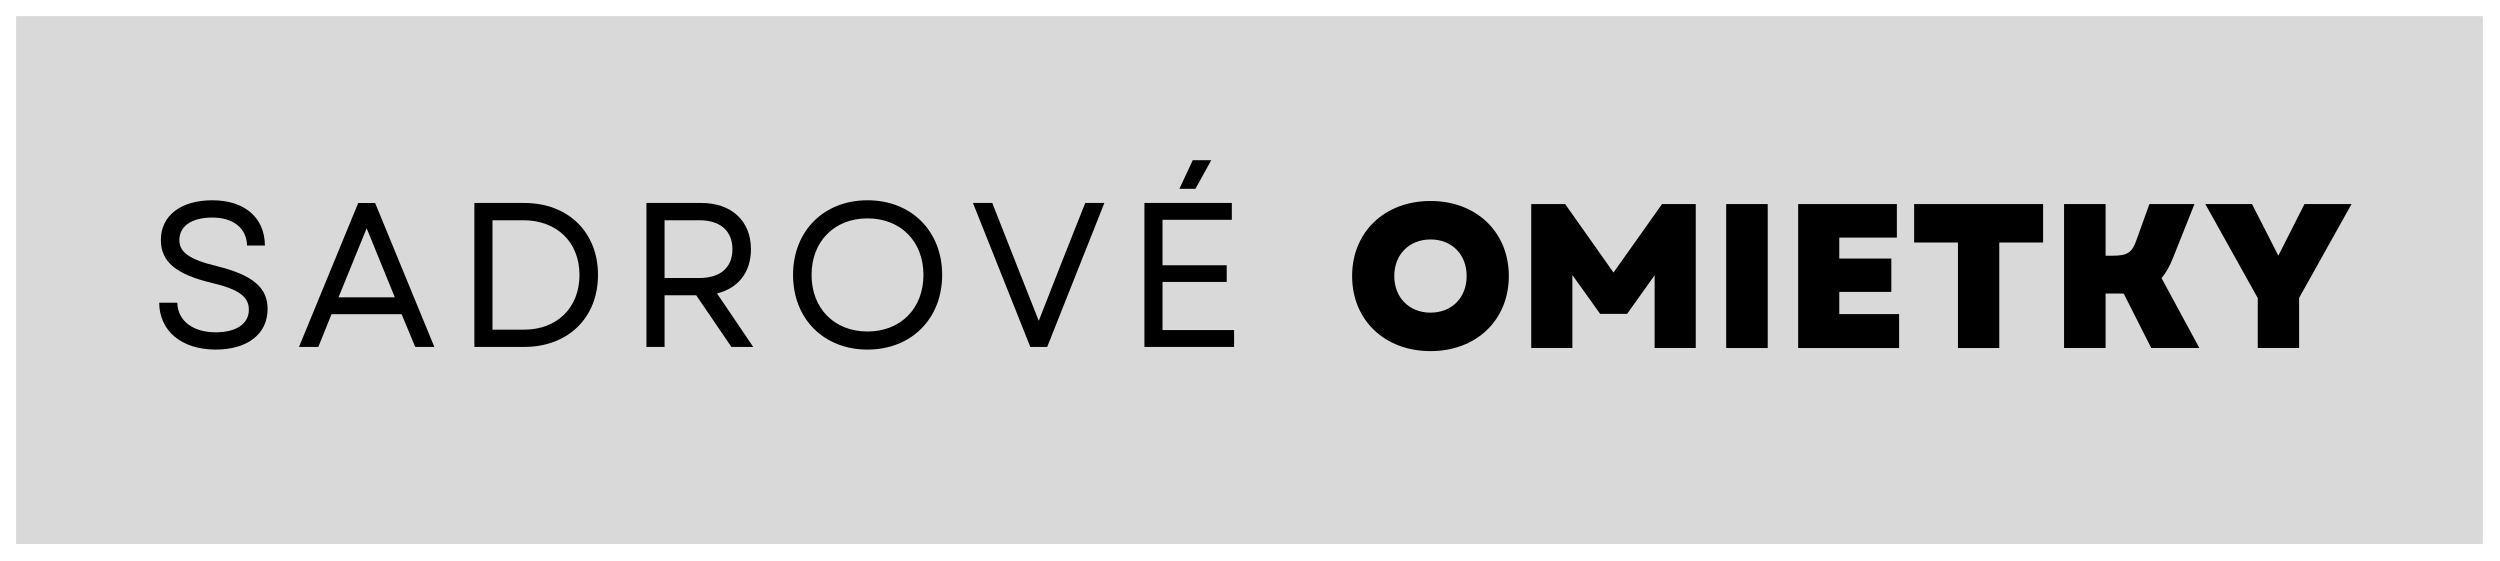
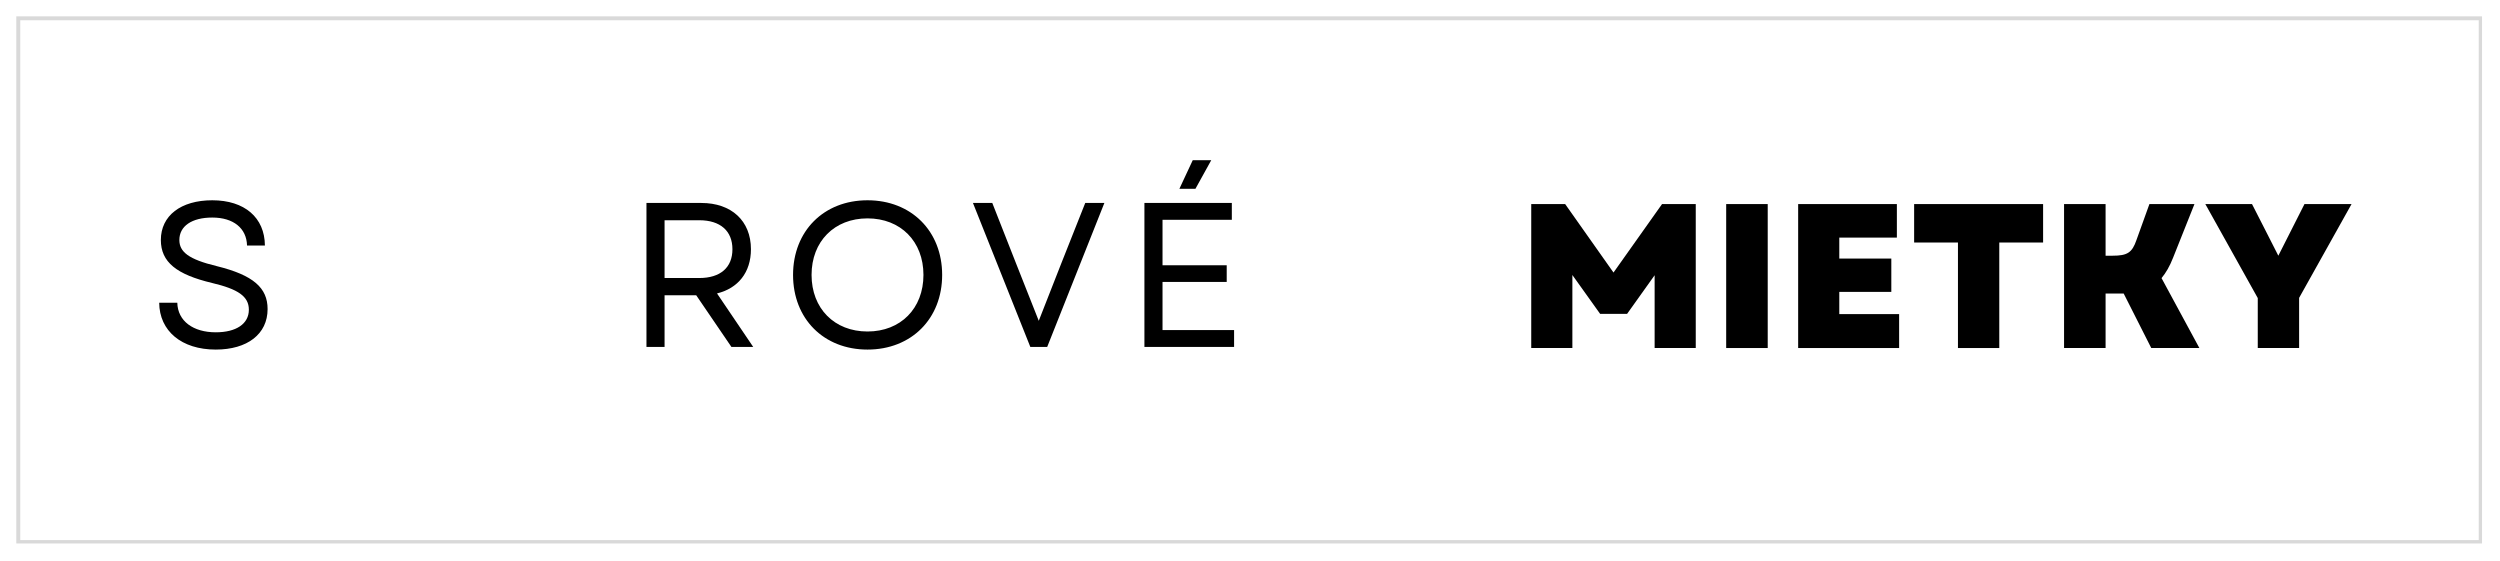
<svg xmlns="http://www.w3.org/2000/svg" xmlns:ns1="http://www.serif.com/" width="1897px" height="426px" version="1.1" xml:space="preserve" style="fill-rule:evenodd;clip-rule:evenodd;">
  <g transform="matrix(1,0,0,1,-0.131,-0.131)">
    <g id="Layer-1" ns1:id="Layer 1" transform="matrix(4.167,0,0,4.167,0,0)">
-       <rect x="3" y="3" width="449.141" height="96.094" style="fill:rgb(217,217,217);" />
      <g>
        <clipPath id="_clip1">
          <rect x="3" y="3.001" width="449" height="95.999" clip-rule="nonzero" />
        </clipPath>
        <g clip-path="url(#_clip1)">
          <rect x="3" y="3" width="449.125" height="96.094" style="fill:none;stroke:rgb(217,217,217);stroke-width:1.44px;" />
          <g transform="matrix(1,0,0,1,39.322,36.501)">
            <path d="M0,27.188C5.729,27.188 9.438,24.381 9.438,19.813C9.438,15.954 6.854,13.636 0.151,11.985C-4.943,10.751 -6.63,9.402 -6.63,7.23C-6.63,4.719 -4.38,3.146 -0.635,3.146C3.219,3.146 5.615,5.094 5.693,8.24L8.948,8.24C8.911,3.146 5.24,0 -0.635,0C-6.37,0 -10,2.813 -10,7.23C-10,11.277 -7.115,13.521 -0.677,15.058C4.042,16.178 6.026,17.49 6.026,19.928C6.026,22.511 3.708,24.042 0,24.042C-4.083,24.042 -6.927,22.021 -7.005,18.652L-10.302,18.652C-10.26,23.782 -6.255,27.188 0,27.188" style="fill-rule:nonzero;" />
          </g>
          <g transform="matrix(1,0,0,1,61.671,46.018)">
-             <path d="M0,8.161L5.13,-4.422L10.26,8.161L0,8.161ZM-7.193,17.187L-3.672,17.187L-1.276,11.234L11.495,11.234L13.969,17.187L17.453,17.187L6.667,-9.026L3.594,-9.026L-7.193,17.187Z" style="fill-rule:nonzero;" />
-           </g>
+             </g>
          <g transform="matrix(1,0,0,1,89.711,40.137)">
-             <path d="M0,19.922L0,0L5.62,0C11.724,0 15.844,4.005 15.844,9.958C15.844,15.917 11.76,19.922 5.766,19.922L0,19.922ZM-3.297,23.068L5.766,23.068C13.818,23.068 19.214,17.714 19.214,9.958C19.214,2.208 13.818,-3.146 5.766,-3.146L-3.297,-3.146L-3.297,23.068Z" style="fill-rule:nonzero;" />
-           </g>
+             </g>
          <g transform="matrix(1,0,0,1,121.047,49.538)">
            <path d="M0,1.12L0,-9.401L6.328,-9.401C10.151,-9.401 12.359,-7.453 12.359,-4.12C12.359,-0.786 10.151,1.12 6.328,1.12L0,1.12ZM-3.297,13.667L0,13.667L0,4.266L5.766,4.266L12.172,13.667L16.141,13.667L9.552,3.927C13.37,2.995 15.729,0.11 15.729,-4.12C15.729,-9.328 12.135,-12.547 6.703,-12.547L-3.297,-12.547L-3.297,13.667Z" style="fill-rule:nonzero;" />
          </g>
          <g transform="matrix(1,0,0,1,147.815,50.095)">
            <path d="M0,0C0,-6.104 4.156,-10.297 10.188,-10.297C16.219,-10.297 20.375,-6.104 20.375,0C20.375,6.104 16.219,10.302 10.188,10.302C4.156,10.302 0,6.104 0,0M10.188,13.594C18.167,13.594 23.781,7.979 23.781,0C23.781,-7.974 18.167,-13.594 10.188,-13.594C2.208,-13.594 -3.37,-7.974 -3.37,0C-3.37,7.979 2.208,13.594 10.188,13.594" style="fill-rule:nonzero;" />
          </g>
          <g transform="matrix(1,0,0,1,187.651,36.991)">
            <path d="M0,26.214L3.073,26.214L13.484,0L10,0L5.62,11.047L1.536,21.459L-2.583,11.047L-6.927,0L-10.448,0L0,26.214Z" style="fill-rule:nonzero;" />
          </g>
          <g transform="matrix(1,0,0,1,214.797,57.997)">
            <path d="M0,-23.589L2.922,-23.589L5.802,-28.797L2.432,-28.797L0,-23.589ZM-6.37,5.208L9.958,5.208L9.958,2.135L-3.073,2.135L-3.073,-6.625L8.615,-6.625L8.615,-9.662L-3.073,-9.662L-3.073,-17.938L9.547,-17.938L9.547,-21.006L-6.37,-21.006L-6.37,5.208Z" style="fill-rule:nonzero;" />
          </g>
          <g transform="matrix(1,0,0,1,253.925,50.302)">
-             <path d="M0,-0.005C0,-3.937 2.734,-6.666 6.594,-6.666C10.49,-6.666 13.182,-3.937 13.182,-0.005C13.182,3.927 10.49,6.662 6.594,6.662C2.734,6.662 0,3.927 0,-0.005M6.594,13.667C14.943,13.667 20.859,8.011 20.859,-0.005C20.859,-8.015 14.943,-13.672 6.594,-13.672C-1.755,-13.672 -7.677,-8.015 -7.677,-0.005C-7.677,8.011 -1.755,13.667 6.594,13.667" style="fill-rule:nonzero;" />
-           </g>
+             </g>
          <g transform="matrix(1,0,0,1,278.866,37.193)">
            <path d="M0,26.214L7.49,26.214L7.49,12.917L12.547,19.995L17.453,19.995L22.469,12.959L22.469,26.214L29.958,26.214L29.958,0L23.818,0L14.979,12.469L6.177,0L0,0L0,26.214Z" style="fill-rule:nonzero;" />
          </g>
          <g transform="matrix(1,0,0,1,0,-1.496)">
            <rect x="314.366" y="38.688" width="7.562" height="26.214" />
          </g>
          <g transform="matrix(1,0,0,1,327.472,37.193)">
            <path d="M0,26.214L18.385,26.214L18.385,20.037L7.49,20.037L7.49,15.99L16.964,15.99L16.964,9.922L7.49,9.922L7.49,6.105L17.974,6.105L17.974,0L0,0L0,26.214Z" style="fill-rule:nonzero;" />
          </g>
          <g transform="matrix(1,0,0,1,356.57,37.193)">
            <path d="M0,26.214L7.526,26.214L7.526,7L15.505,7L15.505,0L-7.979,0L-7.979,7L0,7L0,26.214Z" style="fill-rule:nonzero;" />
          </g>
          <g transform="matrix(1,0,0,1,375.891,37.193)">
            <path d="M0,26.214L7.562,26.214L7.562,16.292L10.859,16.292L15.88,26.214L24.641,26.214L17.75,13.48C18.536,12.547 19.25,11.308 19.849,9.777L23.745,0L15.542,0L13.182,6.553C12.396,8.839 11.536,9.402 8.839,9.402L7.562,9.402L7.562,0L0,0L0,26.214Z" style="fill-rule:nonzero;" />
          </g>
          <g transform="matrix(1,0,0,1,411.164,37.193)">
            <path d="M0,26.214L7.531,26.214L7.531,17.079L17.078,0L8.505,0L3.745,9.402L1.724,5.428L-1.047,0L-9.547,0L0,17.115L0,26.214Z" style="fill-rule:nonzero;" />
          </g>
        </g>
      </g>
    </g>
  </g>
</svg>